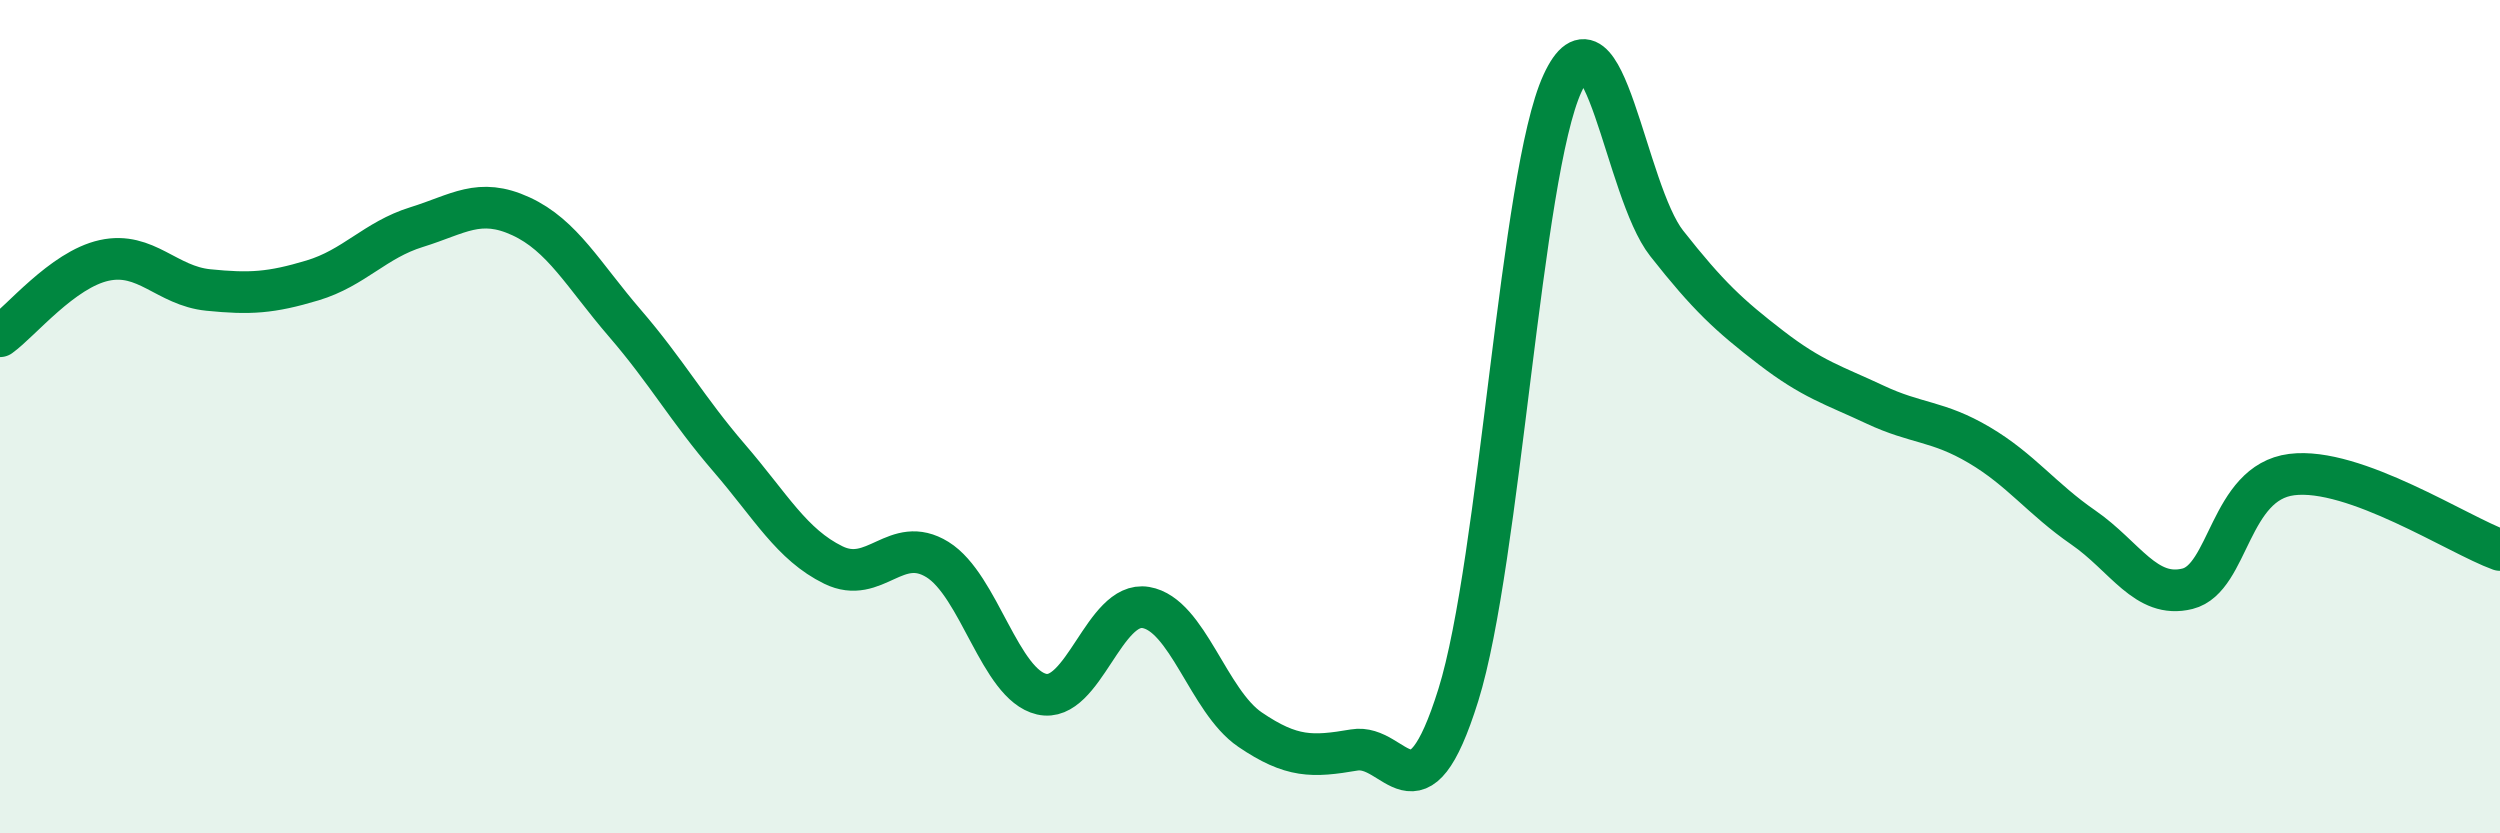
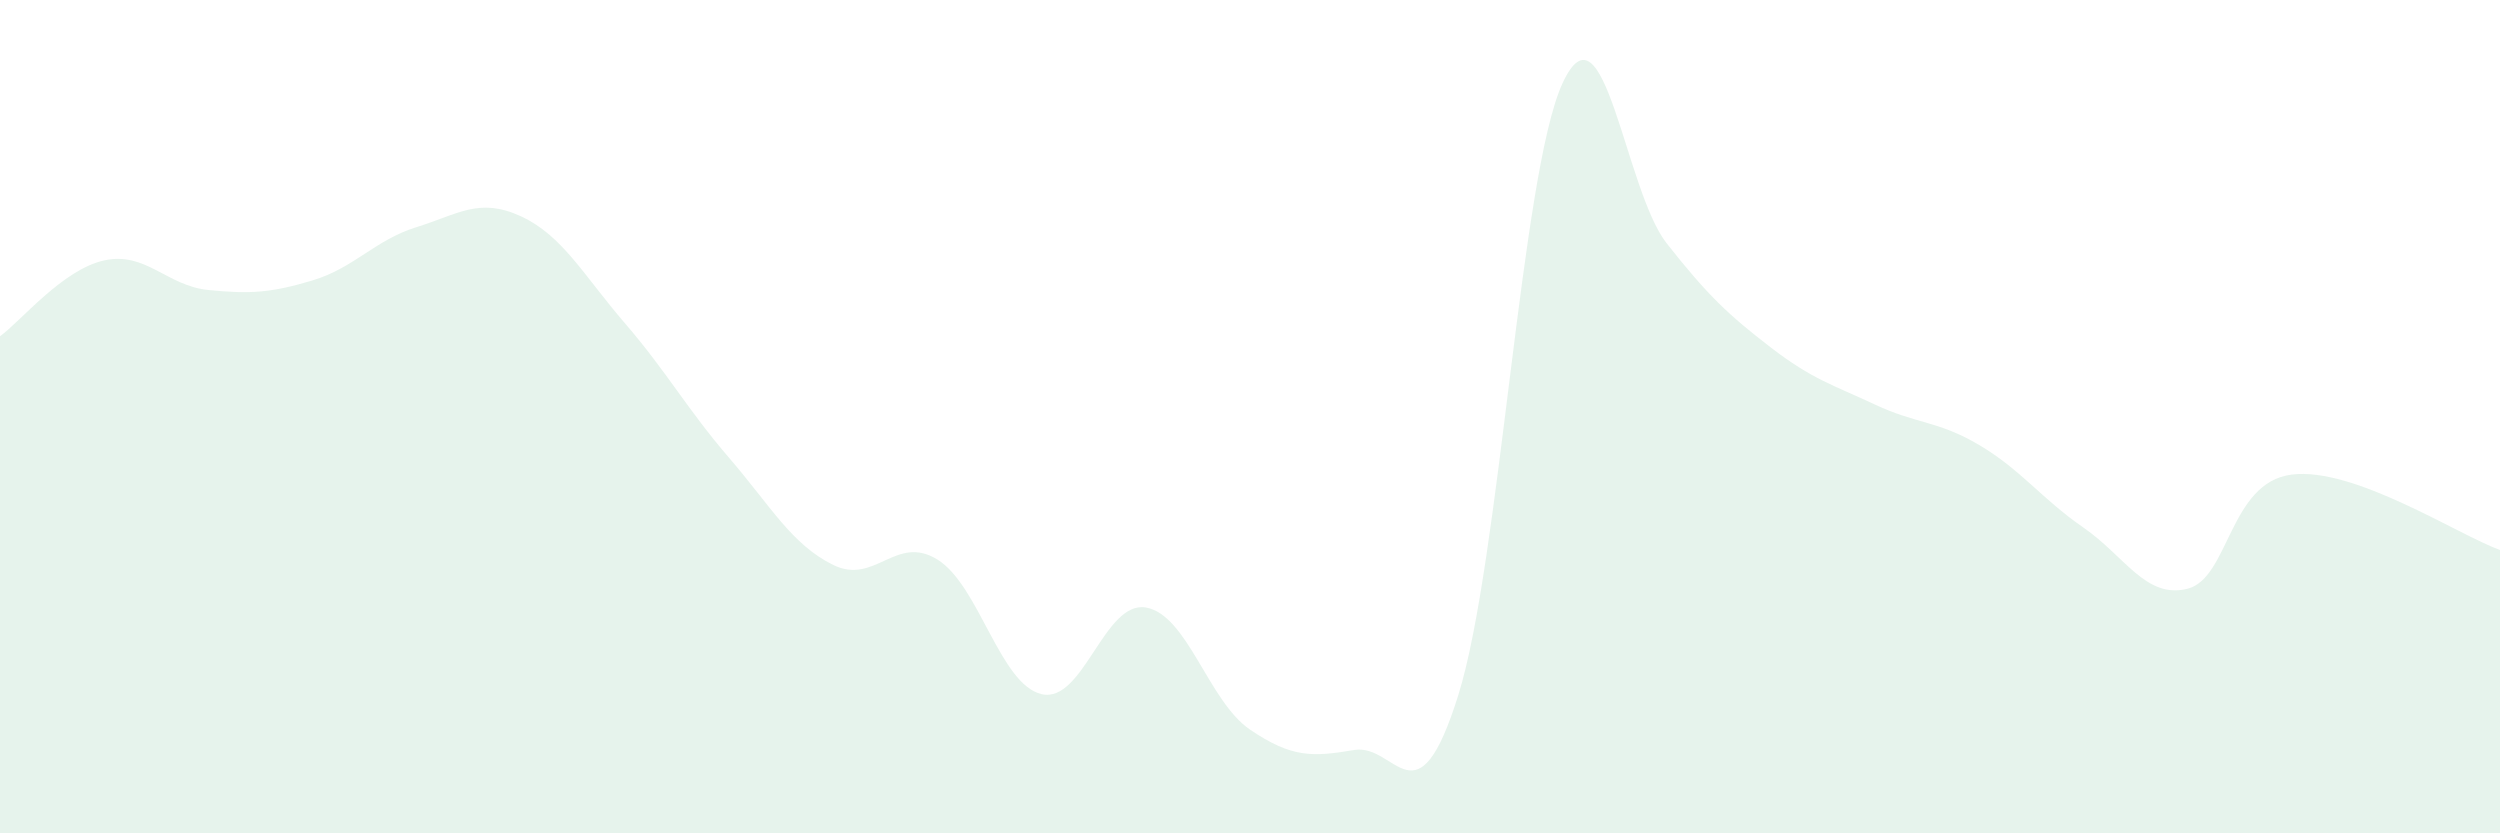
<svg xmlns="http://www.w3.org/2000/svg" width="60" height="20" viewBox="0 0 60 20">
  <path d="M 0,8.07 C 0.5,7.71 1.5,6.47 2.5,6.25 C 3.5,6.03 4,6.86 5,6.96 C 6,7.06 6.5,7.03 7.5,6.73 C 8.5,6.43 9,5.76 10,5.45 C 11,5.14 11.5,4.73 12.5,5.19 C 13.5,5.65 14,6.6 15,7.76 C 16,8.92 16.5,9.83 17.5,10.99 C 18.5,12.15 19,13.07 20,13.56 C 21,14.05 21.5,12.81 22.5,13.43 C 23.5,14.05 24,16.43 25,16.66 C 26,16.89 26.5,14.41 27.5,14.58 C 28.5,14.75 29,16.83 30,17.51 C 31,18.19 31.5,18.17 32.5,18 C 33.5,17.83 34,19.88 35,16.68 C 36,13.48 36.5,4.17 37.5,2 C 38.5,-0.17 39,4.57 40,5.84 C 41,7.11 41.5,7.57 42.5,8.34 C 43.5,9.11 44,9.24 45,9.71 C 46,10.18 46.5,10.09 47.5,10.68 C 48.5,11.27 49,11.97 50,12.66 C 51,13.35 51.5,14.38 52.5,14.13 C 53.5,13.88 53.5,11.58 55,11.39 C 56.5,11.2 59,12.84 60,13.2L60 20L0 20Z" fill="#008740" opacity="0.1" stroke-linecap="round" stroke-linejoin="round" />
-   <path d="M 0,8.07 C 0.5,7.71 1.5,6.47 2.5,6.25 C 3.5,6.03 4,6.86 5,6.96 C 6,7.06 6.5,7.03 7.5,6.73 C 8.5,6.43 9,5.76 10,5.45 C 11,5.14 11.5,4.73 12.5,5.19 C 13.5,5.65 14,6.6 15,7.76 C 16,8.92 16.5,9.83 17.5,10.99 C 18.5,12.15 19,13.07 20,13.56 C 21,14.05 21.5,12.81 22.5,13.43 C 23.5,14.05 24,16.43 25,16.66 C 26,16.89 26.5,14.41 27.5,14.58 C 28.5,14.75 29,16.83 30,17.51 C 31,18.19 31.5,18.17 32.5,18 C 33.5,17.83 34,19.88 35,16.68 C 36,13.48 36.5,4.17 37.5,2 C 38.5,-0.17 39,4.57 40,5.84 C 41,7.11 41.5,7.57 42.5,8.34 C 43.5,9.11 44,9.24 45,9.71 C 46,10.18 46.5,10.09 47.5,10.68 C 48.5,11.27 49,11.97 50,12.66 C 51,13.35 51.5,14.38 52.5,14.13 C 53.5,13.88 53.5,11.58 55,11.39 C 56.5,11.2 59,12.84 60,13.2" stroke="#008740" stroke-width="1" fill="none" stroke-linecap="round" stroke-linejoin="round" />
</svg>